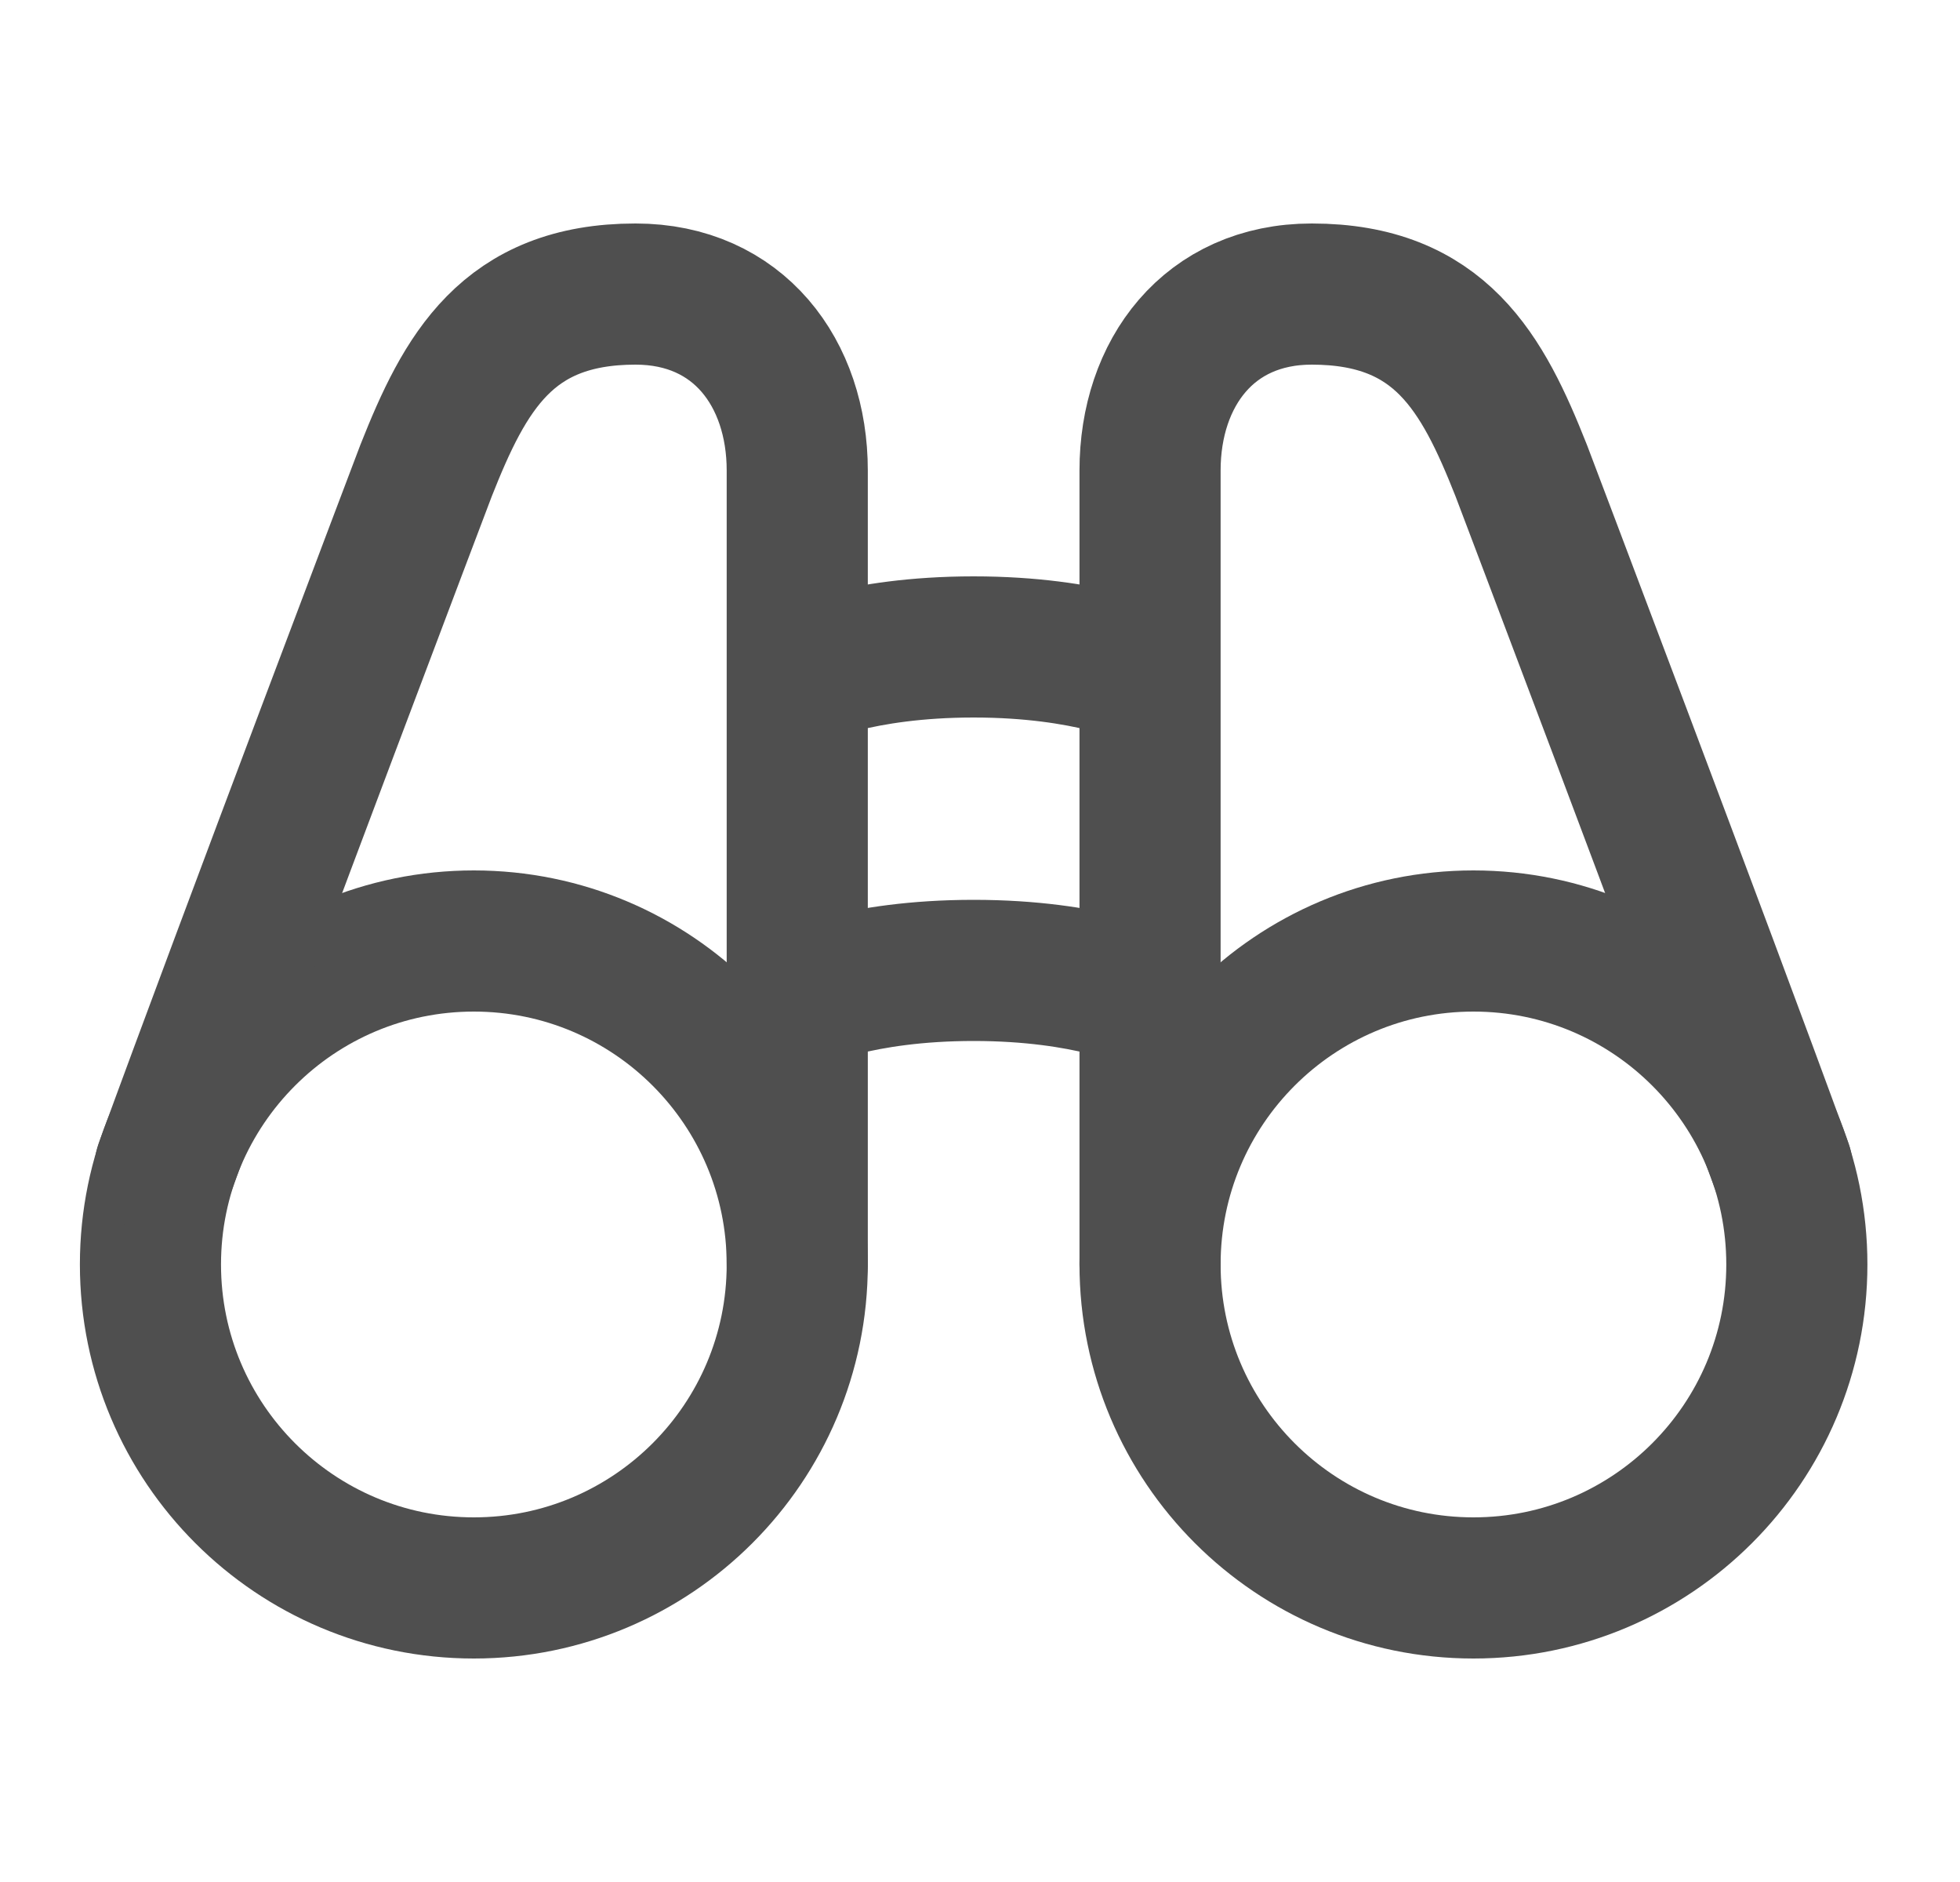
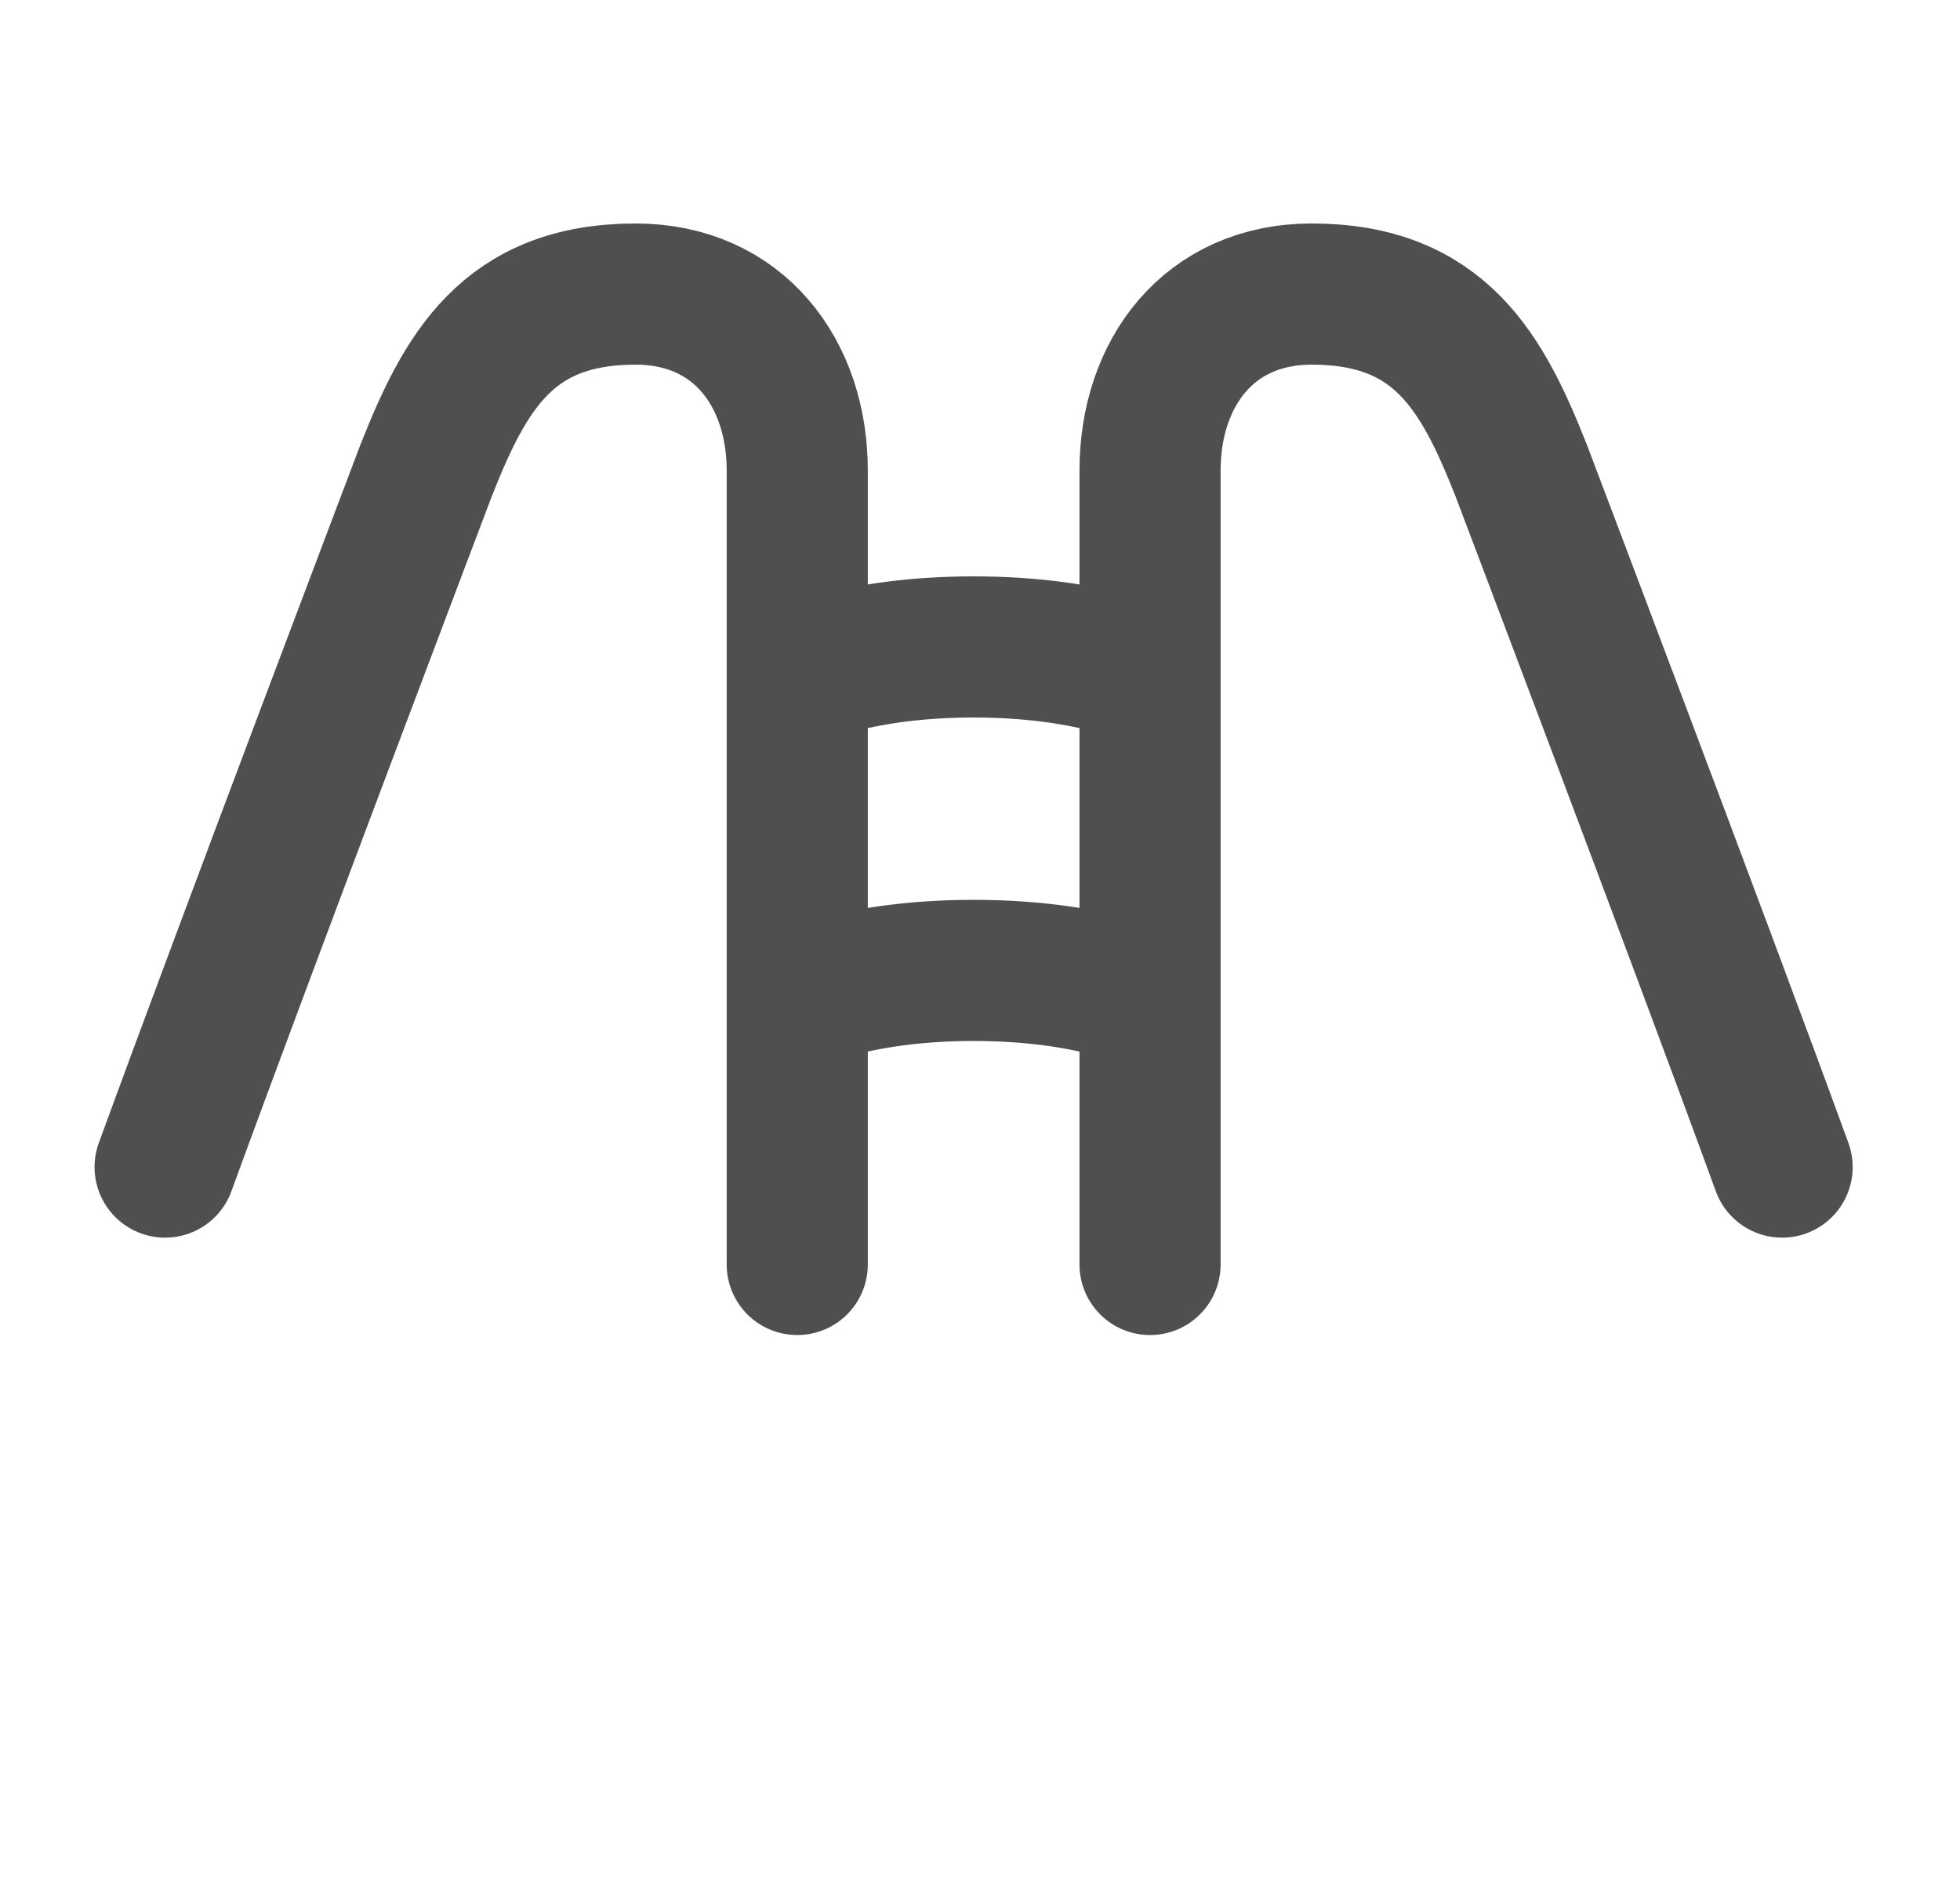
<svg xmlns="http://www.w3.org/2000/svg" width="25" height="24" viewBox="0 0 25 24" fill="none">
  <g id="ion:binoculars-outline">
    <g id="Group">
-       <path id="Vector" d="M18.794 20.25C21.072 20.25 22.919 18.403 22.919 16.125C22.919 13.847 21.072 12 18.794 12C16.516 12 14.669 13.847 14.669 16.125C14.669 18.403 16.516 20.25 18.794 20.25Z" stroke="#4F4F4F" stroke-width="1.8" stroke-linecap="round" stroke-linejoin="round" />
-       <path id="Vector_2" d="M6.044 20.25C8.322 20.25 10.169 18.403 10.169 16.125C10.169 13.847 8.322 12 6.044 12C3.766 12 1.919 13.847 1.919 16.125C1.919 18.403 3.766 20.25 6.044 20.25Z" stroke="#4F4F4F" stroke-width="1.8" stroke-linecap="round" stroke-linejoin="round" />
      <path id="Vector_3" d="M10.169 16.125V6C10.169 4.758 9.419 3.75 8.106 3.75C6.466 3.75 5.927 4.758 5.435 6C5.435 6 3.161 11.992 2.106 14.883M10.169 8.625C10.169 8.625 10.942 8.25 12.419 8.25C13.896 8.25 14.669 8.625 14.669 8.625M10.169 12.75C10.169 12.75 10.942 12.375 12.419 12.375C13.896 12.375 14.669 12.75 14.669 12.75M14.669 16.125V6C14.669 4.758 15.419 3.75 16.731 3.75C18.372 3.75 18.911 4.758 19.403 6C19.403 6 21.677 11.992 22.731 14.883" stroke="#4F4F4F" stroke-width="1.8" stroke-linecap="round" stroke-linejoin="round" />
    </g>
  </g>
</svg>